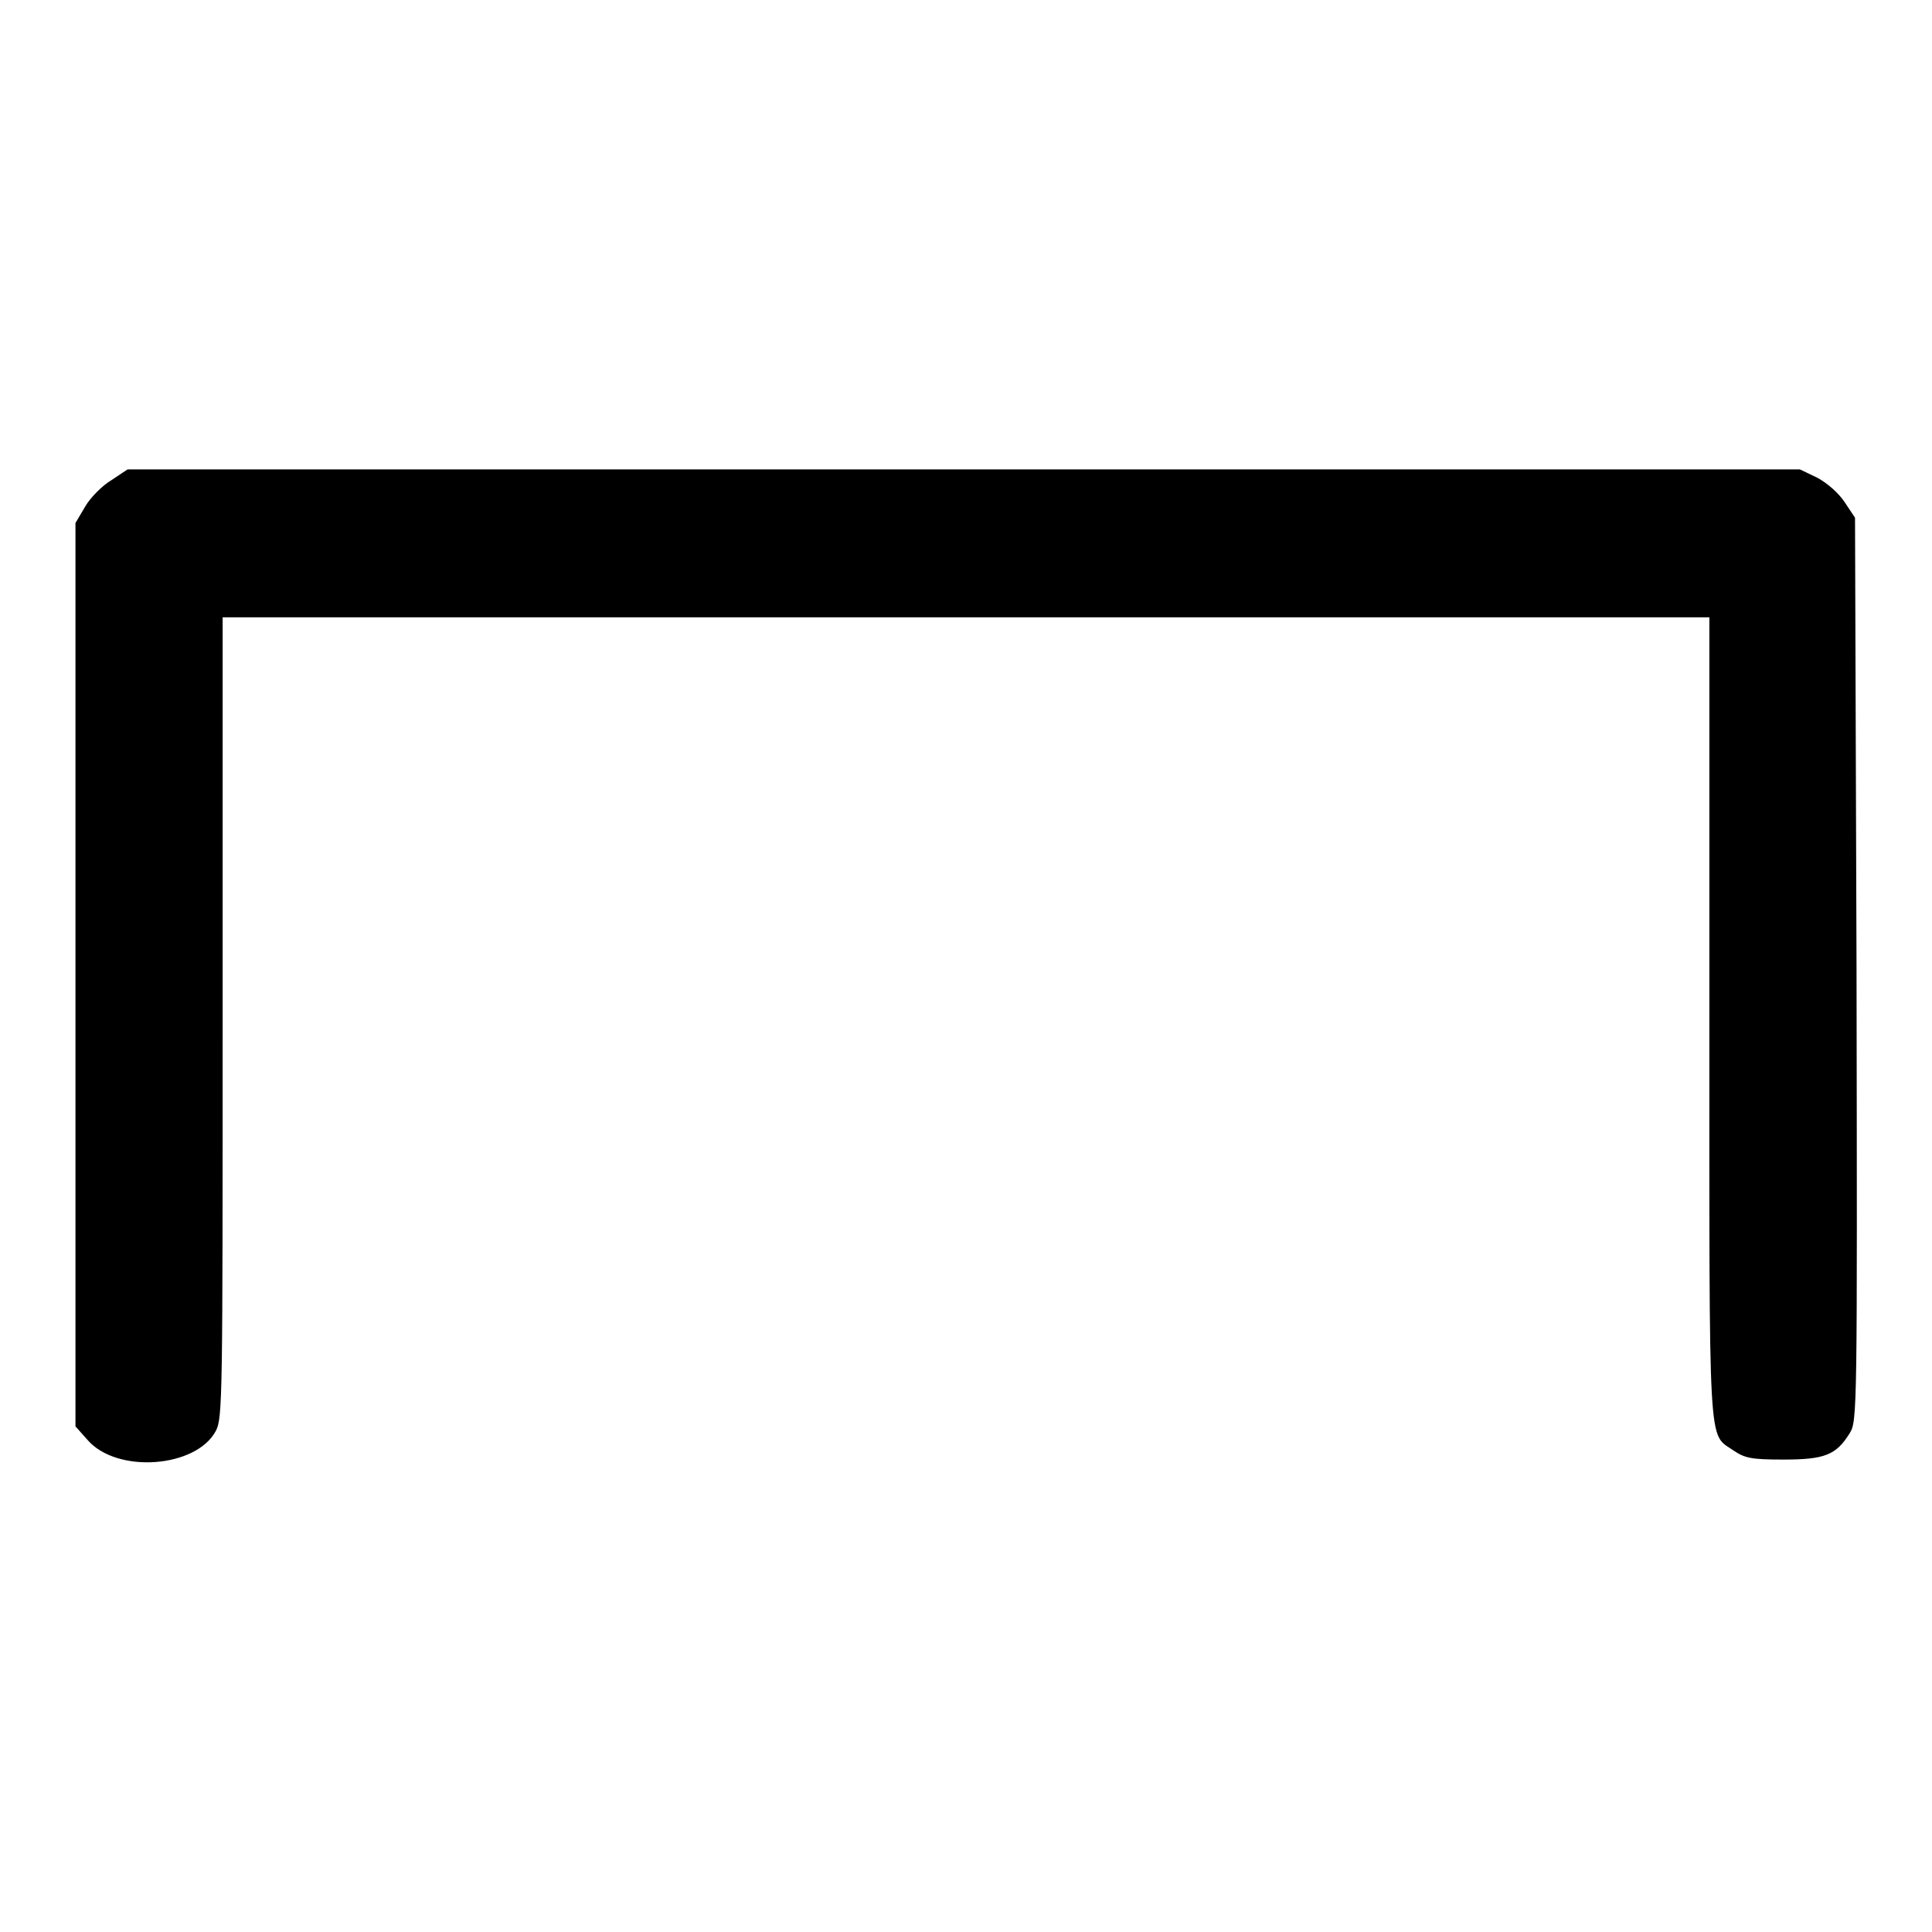
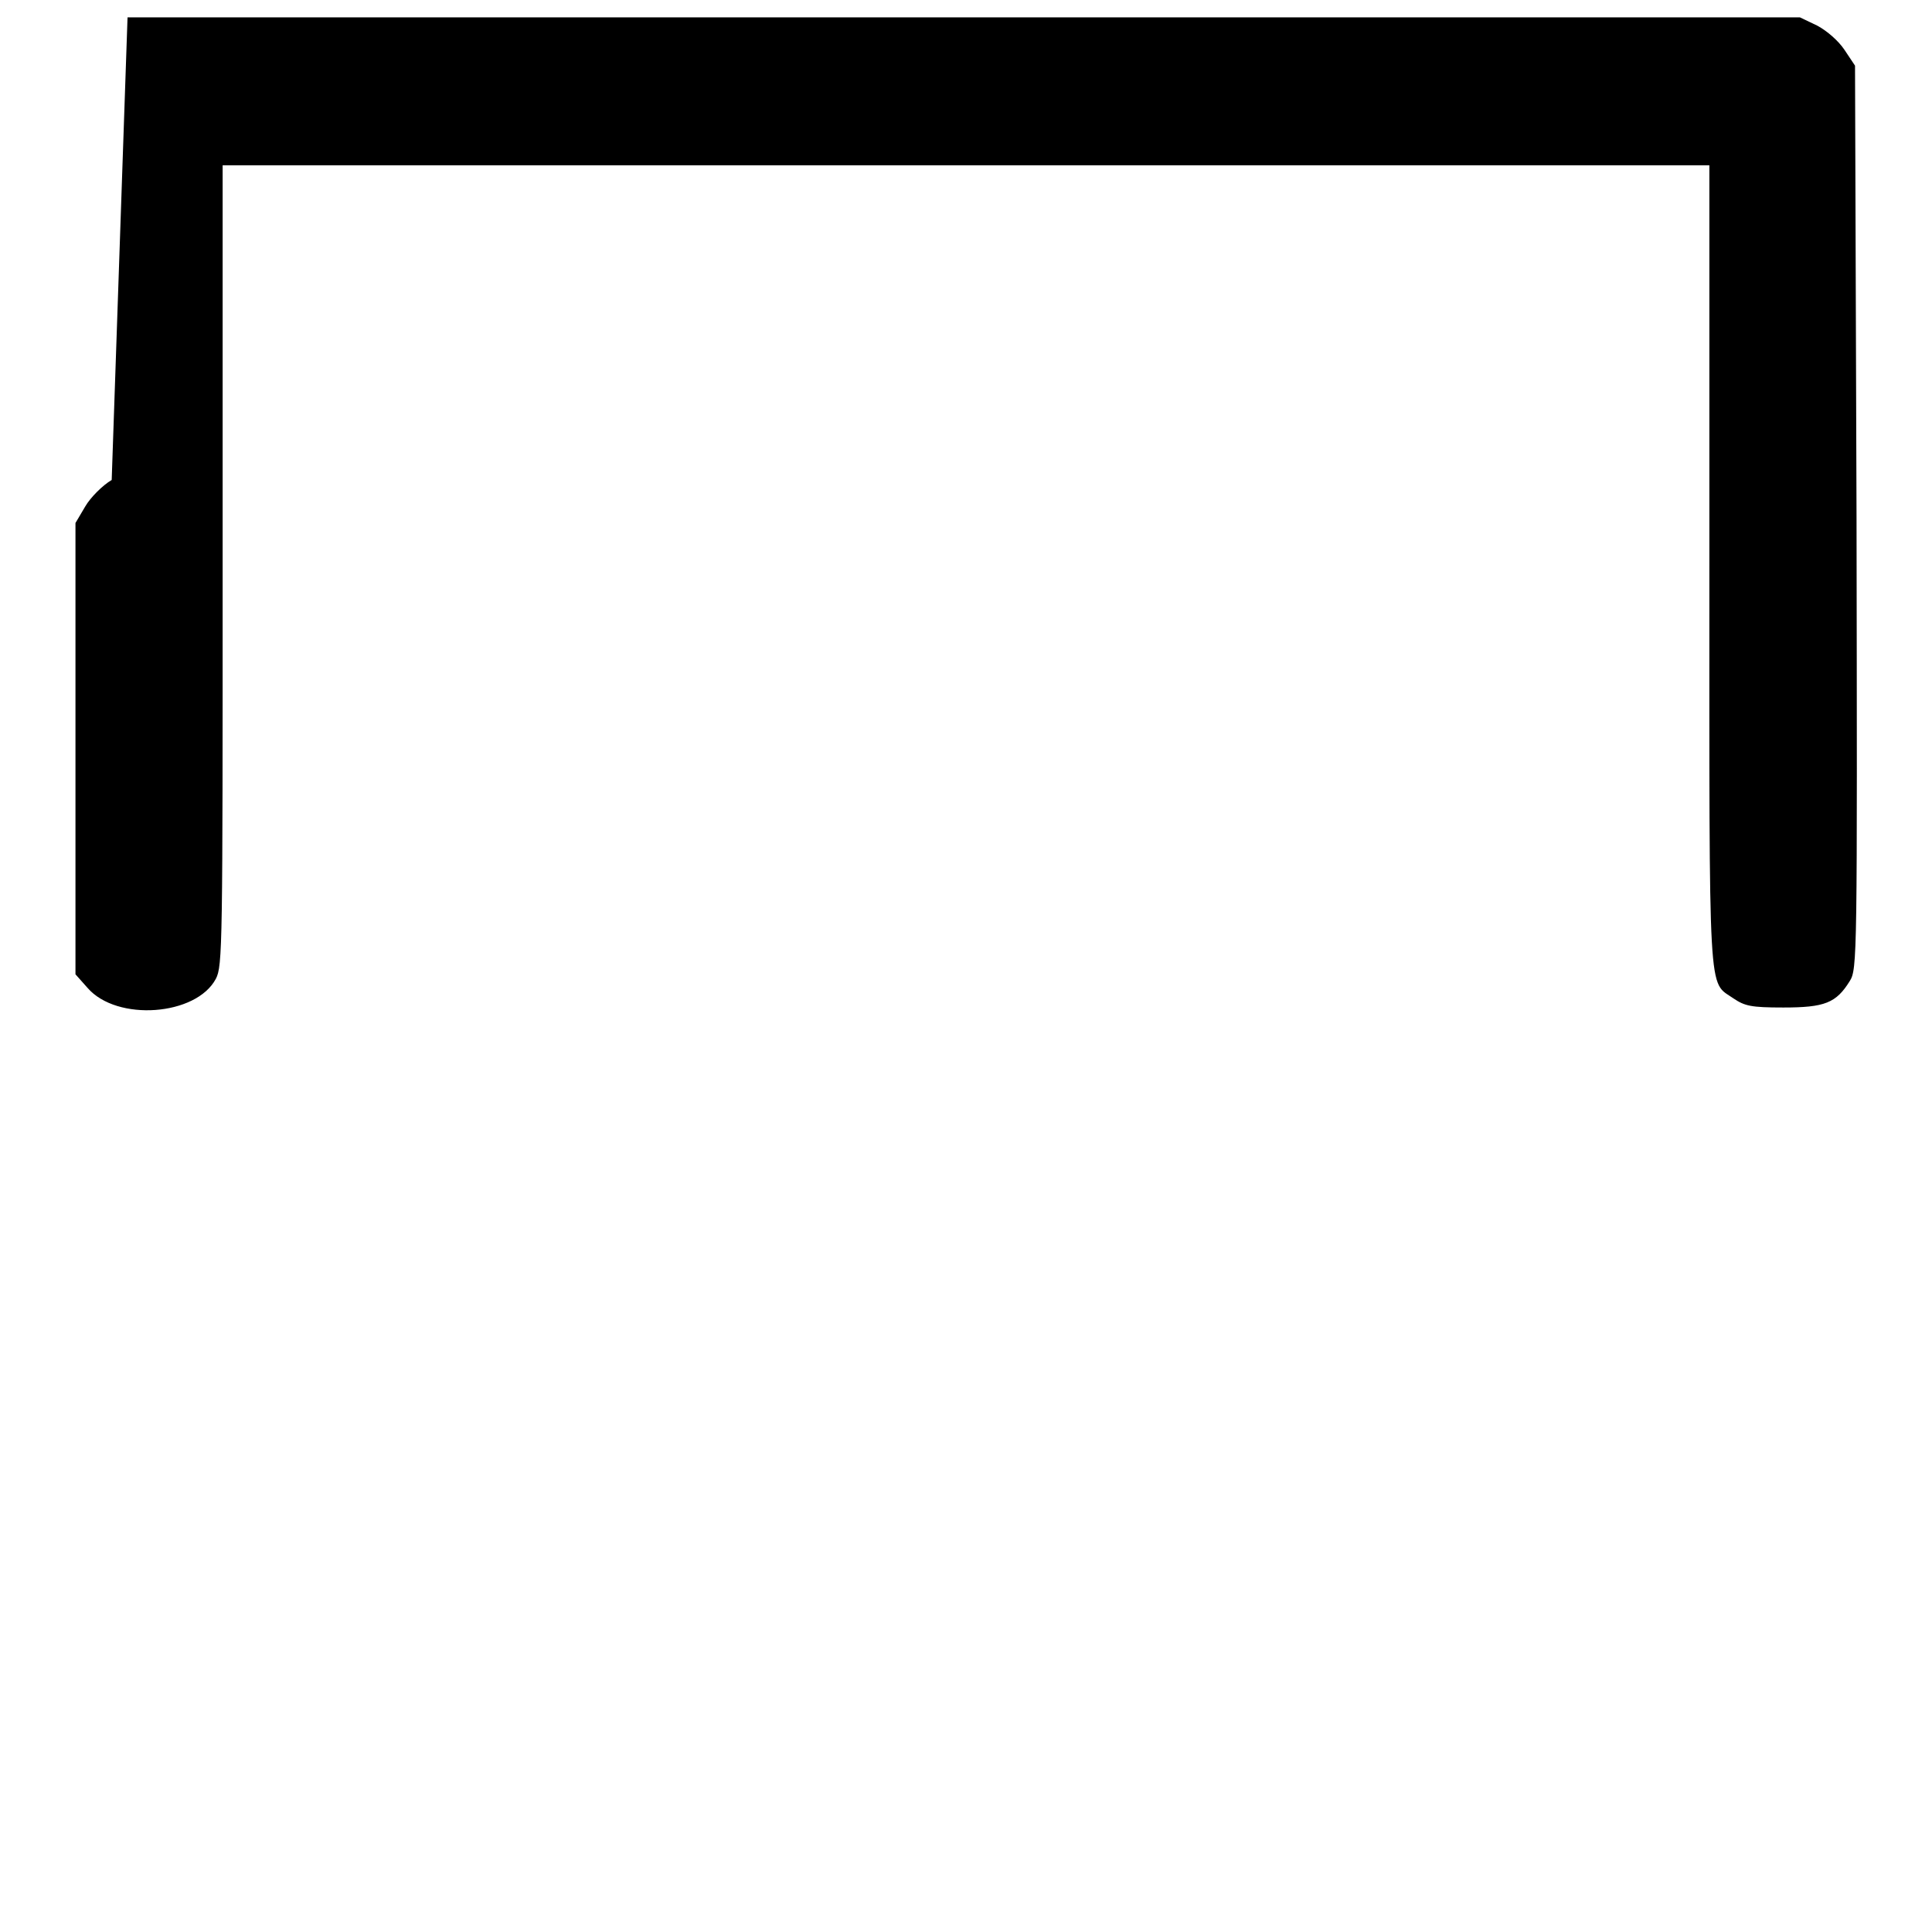
<svg xmlns="http://www.w3.org/2000/svg" version="1.1" x="0px" y="0px" viewBox="0 0 256 256" enable-background="new 0 0 256 256" xml:space="preserve">
  <g>
    <g>
      <g>
-         <path fill="#000000" d="M14.8,63.6c-1.2,0.7-2.8,2.3-3.5,3.5L10,69.3v59.8V189l1.6,1.8c3.9,4.5,14.4,3.7,17-1.2c0.9-1.7,0.9-4.5,0.9-54.8v-53H128h98.5v53.1c0,58.6-0.2,54.9,3.2,57.3c1.5,1,2.3,1.2,6.6,1.2c5.5,0,7-0.6,8.8-3.5c1-1.6,1-2.9,0.9-61.5l-0.2-59.8l-1.4-2.1c-0.8-1.2-2.3-2.5-3.6-3.2l-2.3-1.1H127.7H16.9L14.8,63.6z" />
+         <path fill="#000000" d="M14.8,63.6c-1.2,0.7-2.8,2.3-3.5,3.5L10,69.3v59.8l1.6,1.8c3.9,4.5,14.4,3.7,17-1.2c0.9-1.7,0.9-4.5,0.9-54.8v-53H128h98.5v53.1c0,58.6-0.2,54.9,3.2,57.3c1.5,1,2.3,1.2,6.6,1.2c5.5,0,7-0.6,8.8-3.5c1-1.6,1-2.9,0.9-61.5l-0.2-59.8l-1.4-2.1c-0.8-1.2-2.3-2.5-3.6-3.2l-2.3-1.1H127.7H16.9L14.8,63.6z" />
      </g>
    </g>
  </g>
</svg>